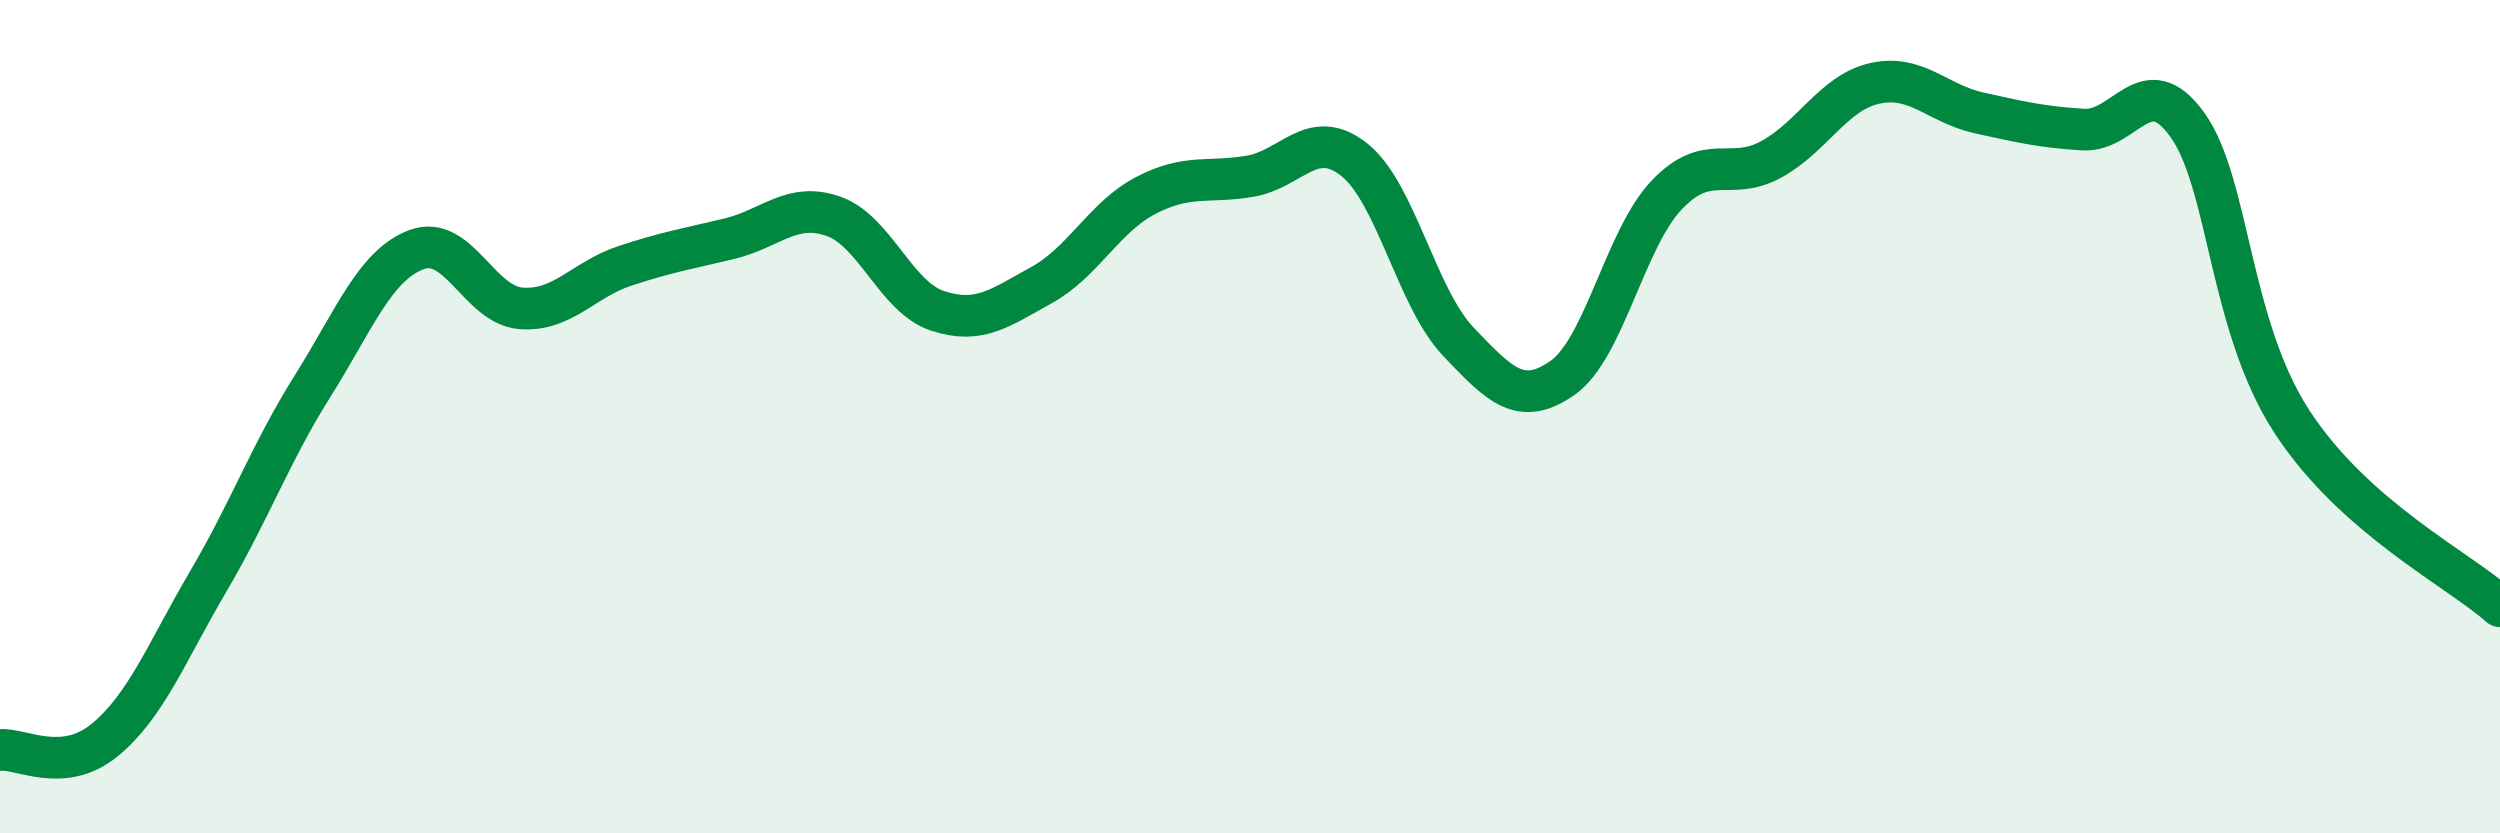
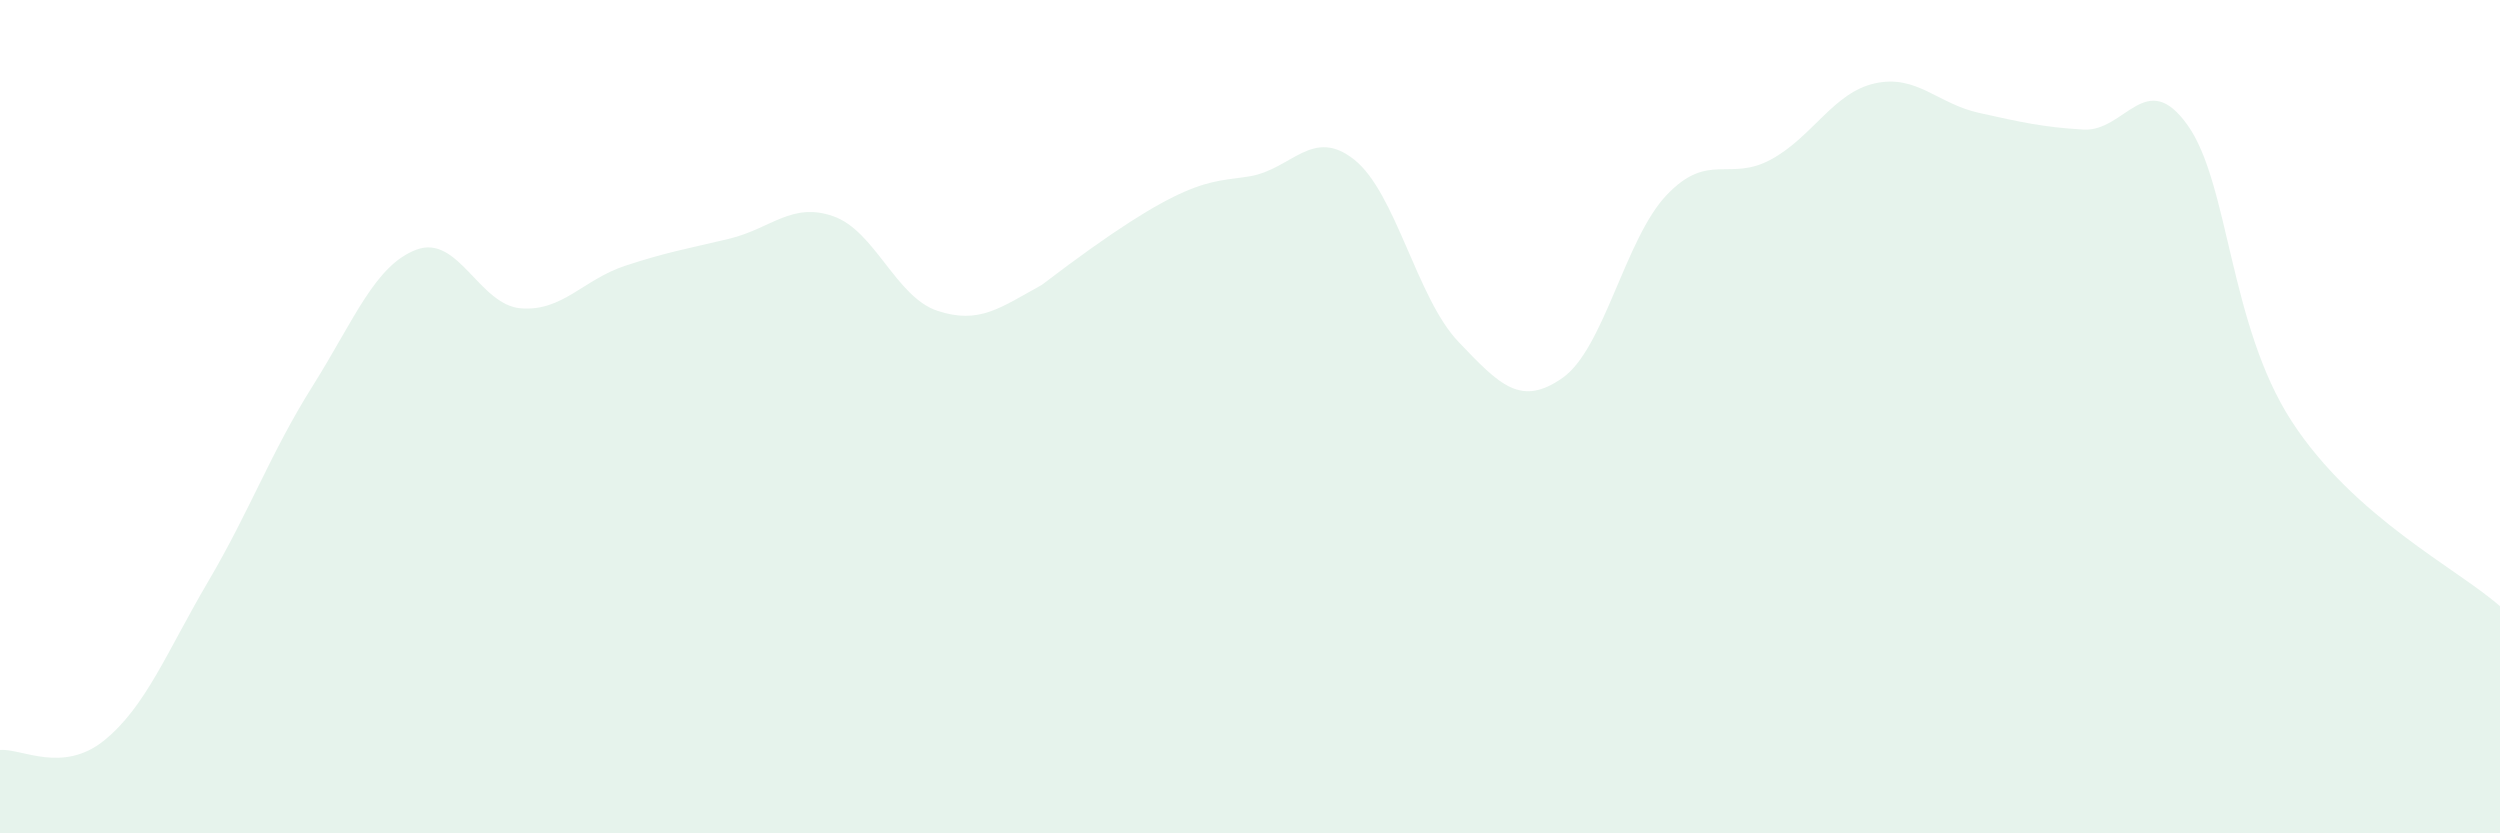
<svg xmlns="http://www.w3.org/2000/svg" width="60" height="20" viewBox="0 0 60 20">
-   <path d="M 0,18 C 0.5,17.95 1.5,18.58 2.5,17.77 C 3.5,16.96 4,15.65 5,13.95 C 6,12.25 6.5,10.86 7.5,9.27 C 8.5,7.68 9,6.36 10,5.99 C 11,5.62 11.5,7.32 12.5,7.4 C 13.5,7.48 14,6.71 15,6.38 C 16,6.05 16.5,5.97 17.5,5.73 C 18.5,5.49 19,4.84 20,5.19 C 21,5.54 21.5,7.13 22.5,7.46 C 23.5,7.79 24,7.39 25,6.84 C 26,6.29 26.5,5.21 27.5,4.69 C 28.5,4.17 29,4.4 30,4.23 C 31,4.06 31.5,3.04 32.5,3.83 C 33.5,4.62 34,7.15 35,8.2 C 36,9.25 36.5,9.77 37.5,9.07 C 38.5,8.37 39,5.73 40,4.68 C 41,3.63 41.5,4.37 42.5,3.83 C 43.5,3.29 44,2.22 45,2 C 46,1.78 46.5,2.49 47.5,2.71 C 48.5,2.93 49,3.05 50,3.11 C 51,3.17 51.5,1.6 52.5,3 C 53.5,4.4 53.5,7.8 55,10.11 C 56.5,12.42 59,13.66 60,14.55L60 20L0 20Z" fill="#008740" opacity="0.1" stroke-linecap="round" stroke-linejoin="round" />
-   <path d="M 0,18 C 0.5,17.95 1.5,18.58 2.5,17.77 C 3.5,16.96 4,15.65 5,13.95 C 6,12.25 6.5,10.86 7.5,9.27 C 8.5,7.68 9,6.36 10,5.99 C 11,5.62 11.5,7.32 12.5,7.4 C 13.5,7.48 14,6.71 15,6.38 C 16,6.05 16.5,5.97 17.5,5.73 C 18.5,5.49 19,4.84 20,5.19 C 21,5.54 21.5,7.13 22.5,7.46 C 23.5,7.79 24,7.39 25,6.84 C 26,6.29 26.5,5.21 27.5,4.69 C 28.5,4.17 29,4.4 30,4.23 C 31,4.06 31.5,3.04 32.5,3.83 C 33.5,4.62 34,7.15 35,8.2 C 36,9.25 36.5,9.77 37.5,9.07 C 38.5,8.37 39,5.73 40,4.68 C 41,3.63 41.5,4.37 42.5,3.83 C 43.5,3.29 44,2.22 45,2 C 46,1.78 46.5,2.49 47.5,2.71 C 48.5,2.93 49,3.05 50,3.11 C 51,3.17 51.5,1.6 52.5,3 C 53.5,4.4 53.5,7.8 55,10.11 C 56.5,12.42 59,13.66 60,14.55" stroke="#008740" stroke-width="1" fill="none" stroke-linecap="round" stroke-linejoin="round" />
+   <path d="M 0,18 C 0.5,17.95 1.5,18.58 2.5,17.77 C 3.5,16.96 4,15.65 5,13.95 C 6,12.25 6.5,10.86 7.5,9.27 C 8.5,7.68 9,6.36 10,5.99 C 11,5.62 11.5,7.32 12.5,7.4 C 13.5,7.48 14,6.71 15,6.38 C 16,6.05 16.5,5.97 17.5,5.73 C 18.5,5.49 19,4.84 20,5.19 C 21,5.54 21.5,7.13 22.5,7.46 C 23.5,7.79 24,7.39 25,6.84 C 28.5,4.17 29,4.4 30,4.23 C 31,4.06 31.5,3.04 32.5,3.83 C 33.5,4.62 34,7.15 35,8.2 C 36,9.25 36.5,9.77 37.5,9.07 C 38.5,8.37 39,5.73 40,4.68 C 41,3.63 41.5,4.37 42.5,3.83 C 43.5,3.29 44,2.22 45,2 C 46,1.78 46.5,2.49 47.5,2.71 C 48.5,2.93 49,3.05 50,3.11 C 51,3.17 51.5,1.6 52.5,3 C 53.5,4.4 53.5,7.8 55,10.11 C 56.5,12.42 59,13.66 60,14.55L60 20L0 20Z" fill="#008740" opacity="0.1" stroke-linecap="round" stroke-linejoin="round" />
</svg>